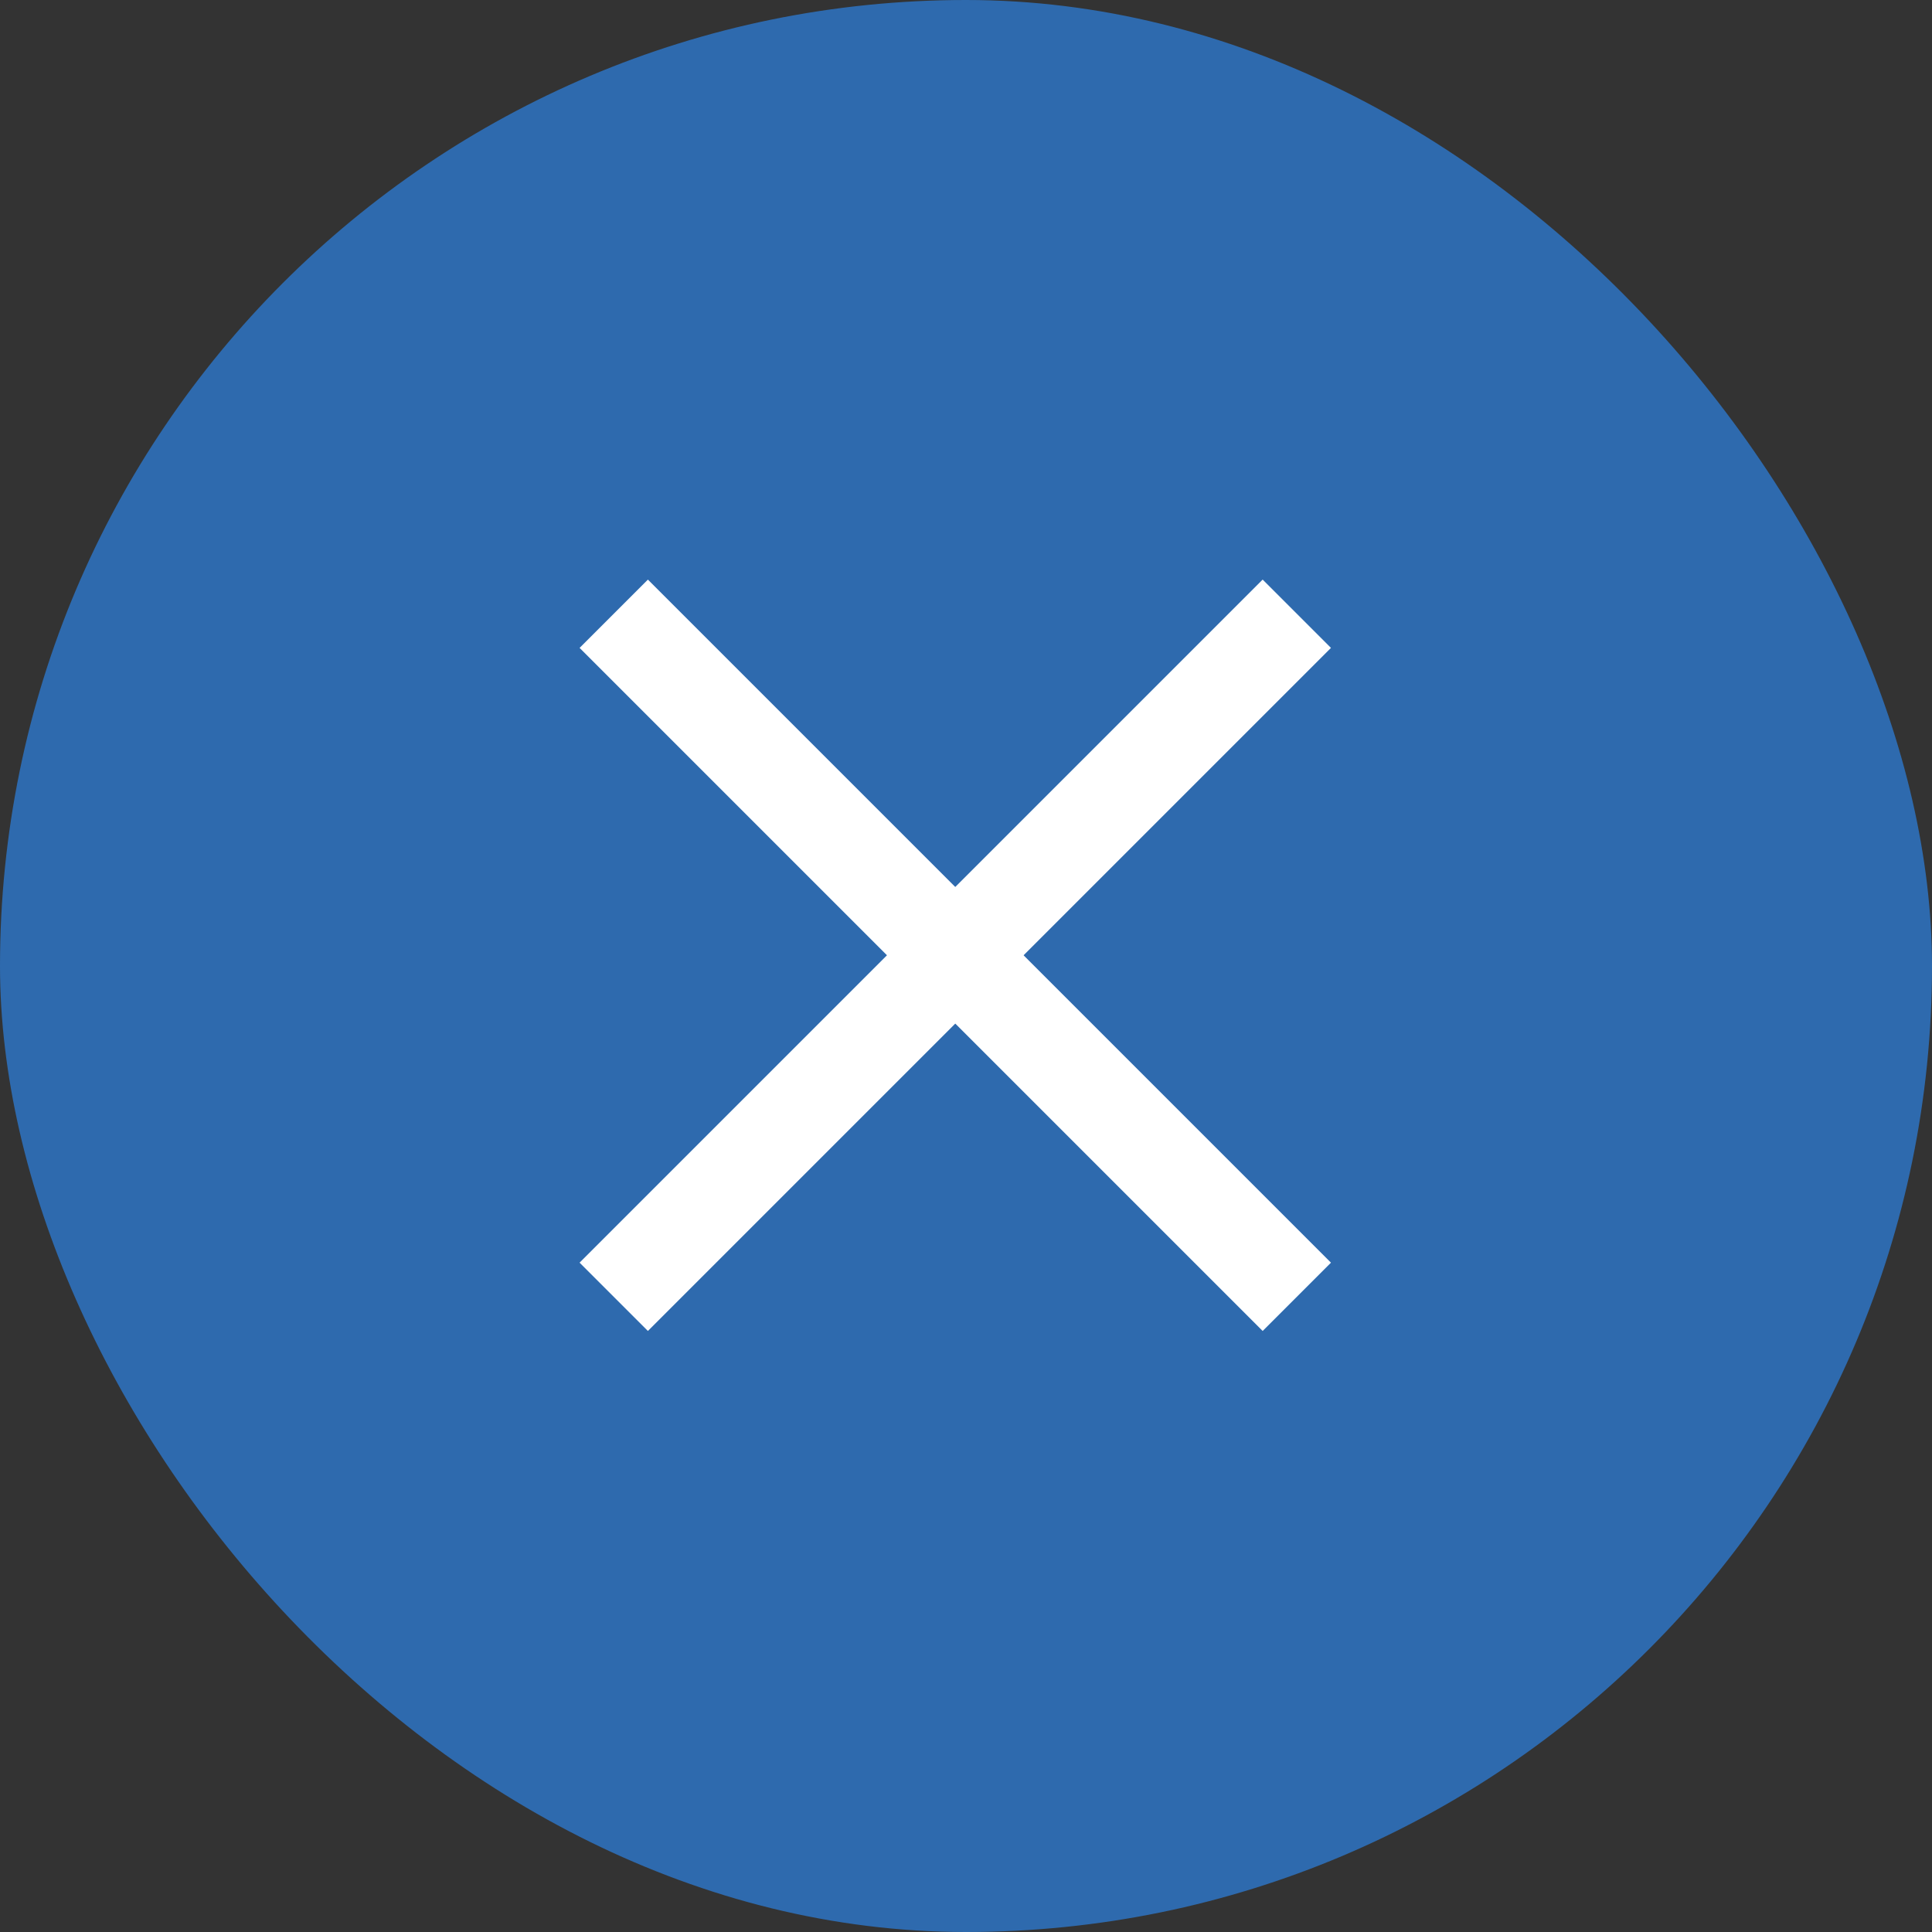
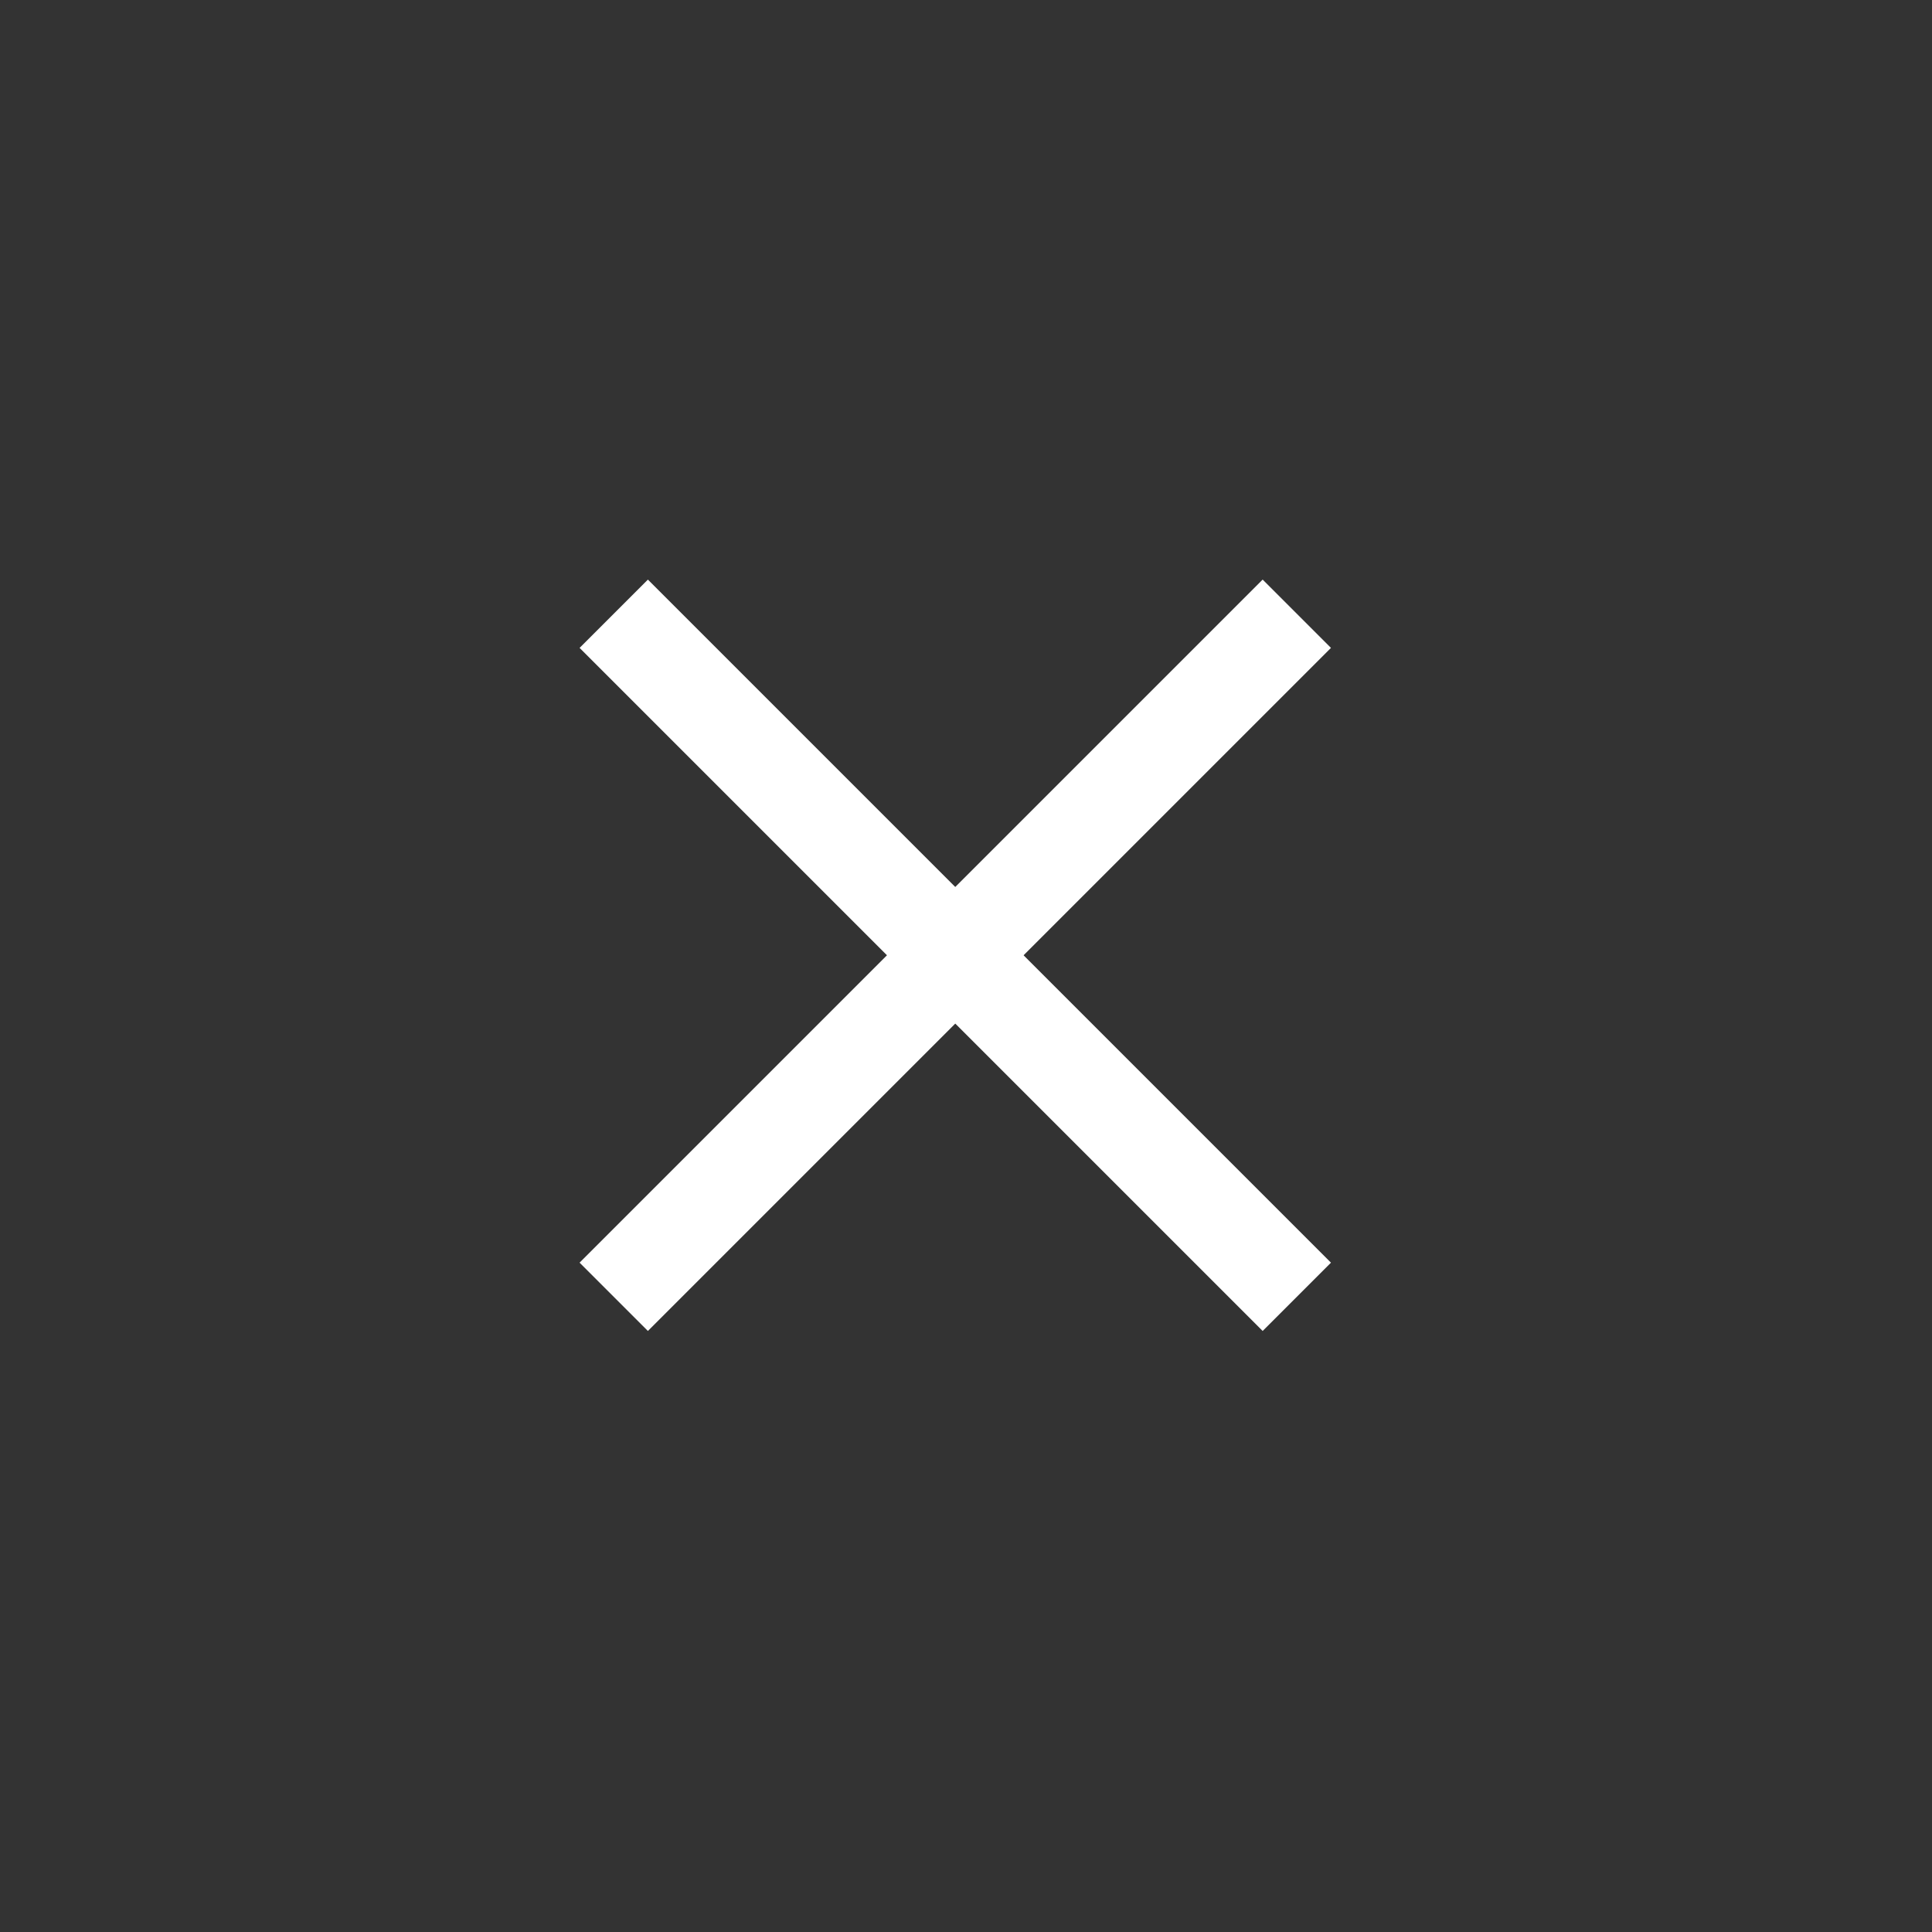
<svg xmlns="http://www.w3.org/2000/svg" viewBox="0 0 40 40">
  <rect x="0" y="0" width="40" height="40" fill="#333333" stroke="none" />
  <g id="グループ_81291" data-name="グループ 81291" transform="translate(-325 -10)">
-     <rect id="長方形_42057" data-name="長方形 42057" width="40" height="40" rx="20" transform="translate(325 10)" fill="#2e6aae" />
    <g id="グループ_81290" data-name="グループ 81290" transform="translate(-2 -112)">
      <rect id="長方形_42058" data-name="長方形 42058" width="20" height="2" transform="translate(354.556 135.414) rotate(135)" fill="#fff" />
      <rect id="長方形_42060" data-name="長方形 42060" width="20" height="2" transform="translate(340.414 134) rotate(45)" fill="#fff" />
    </g>
  </g>
</svg>